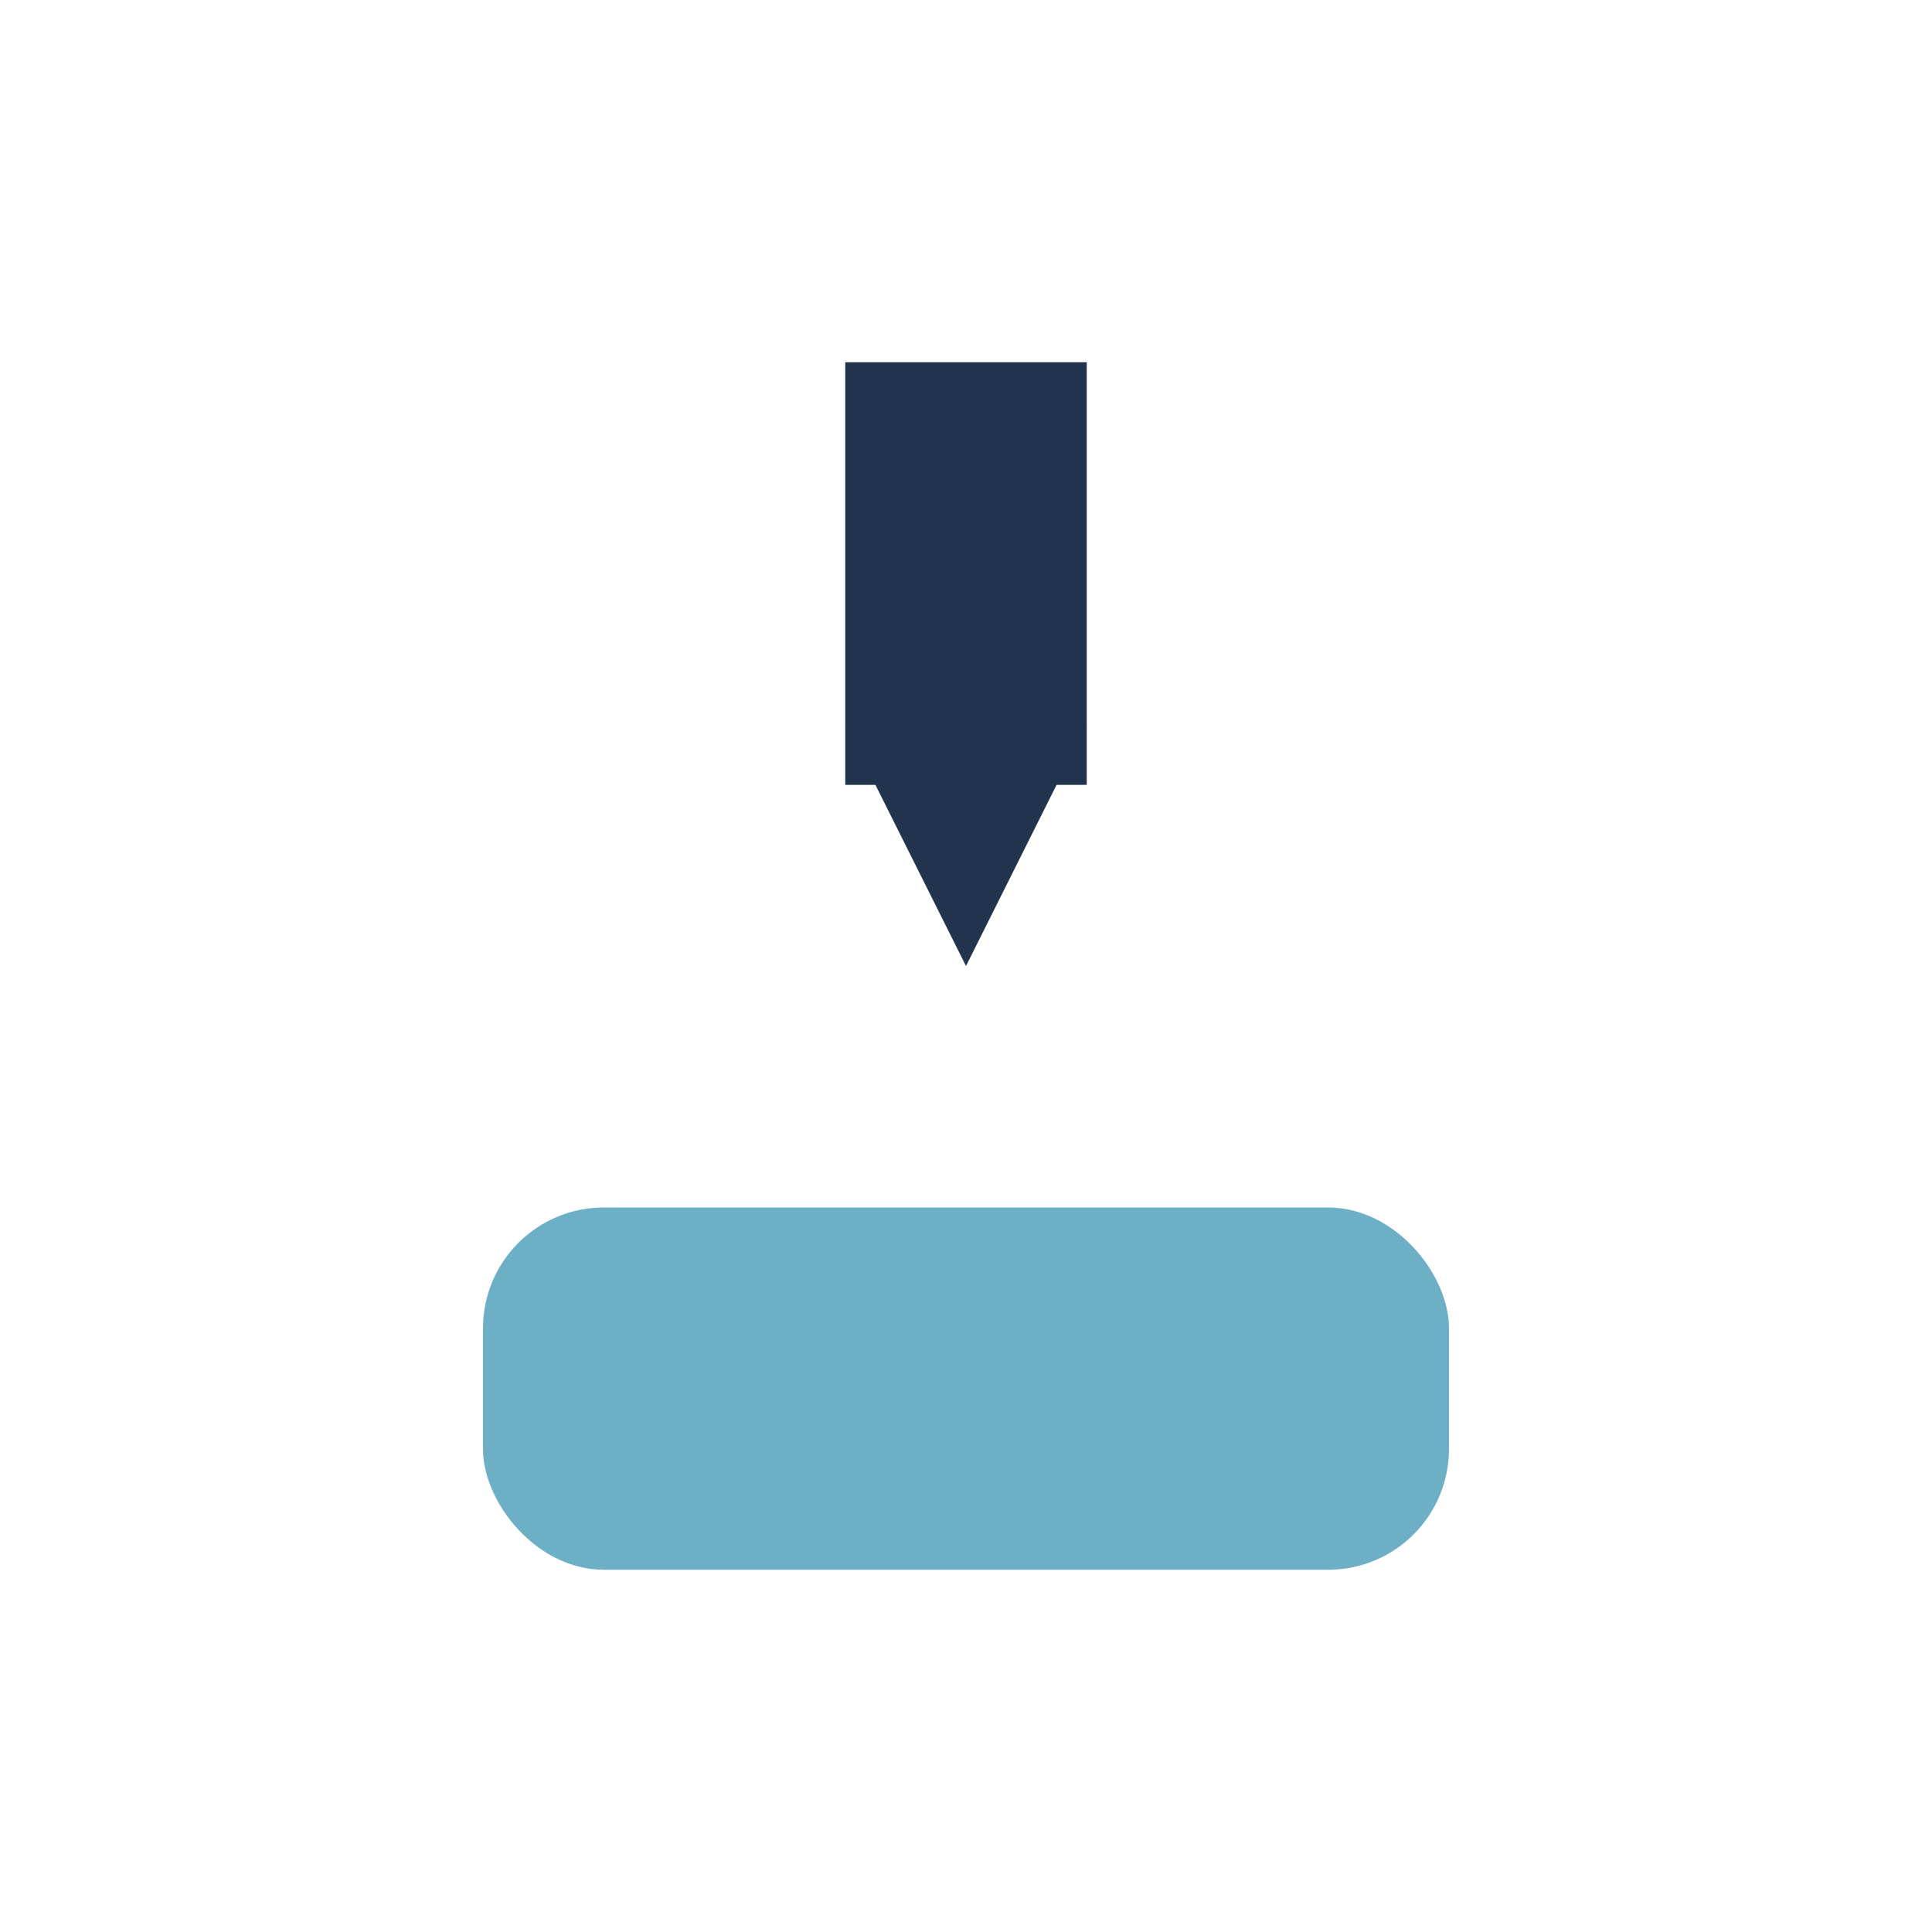
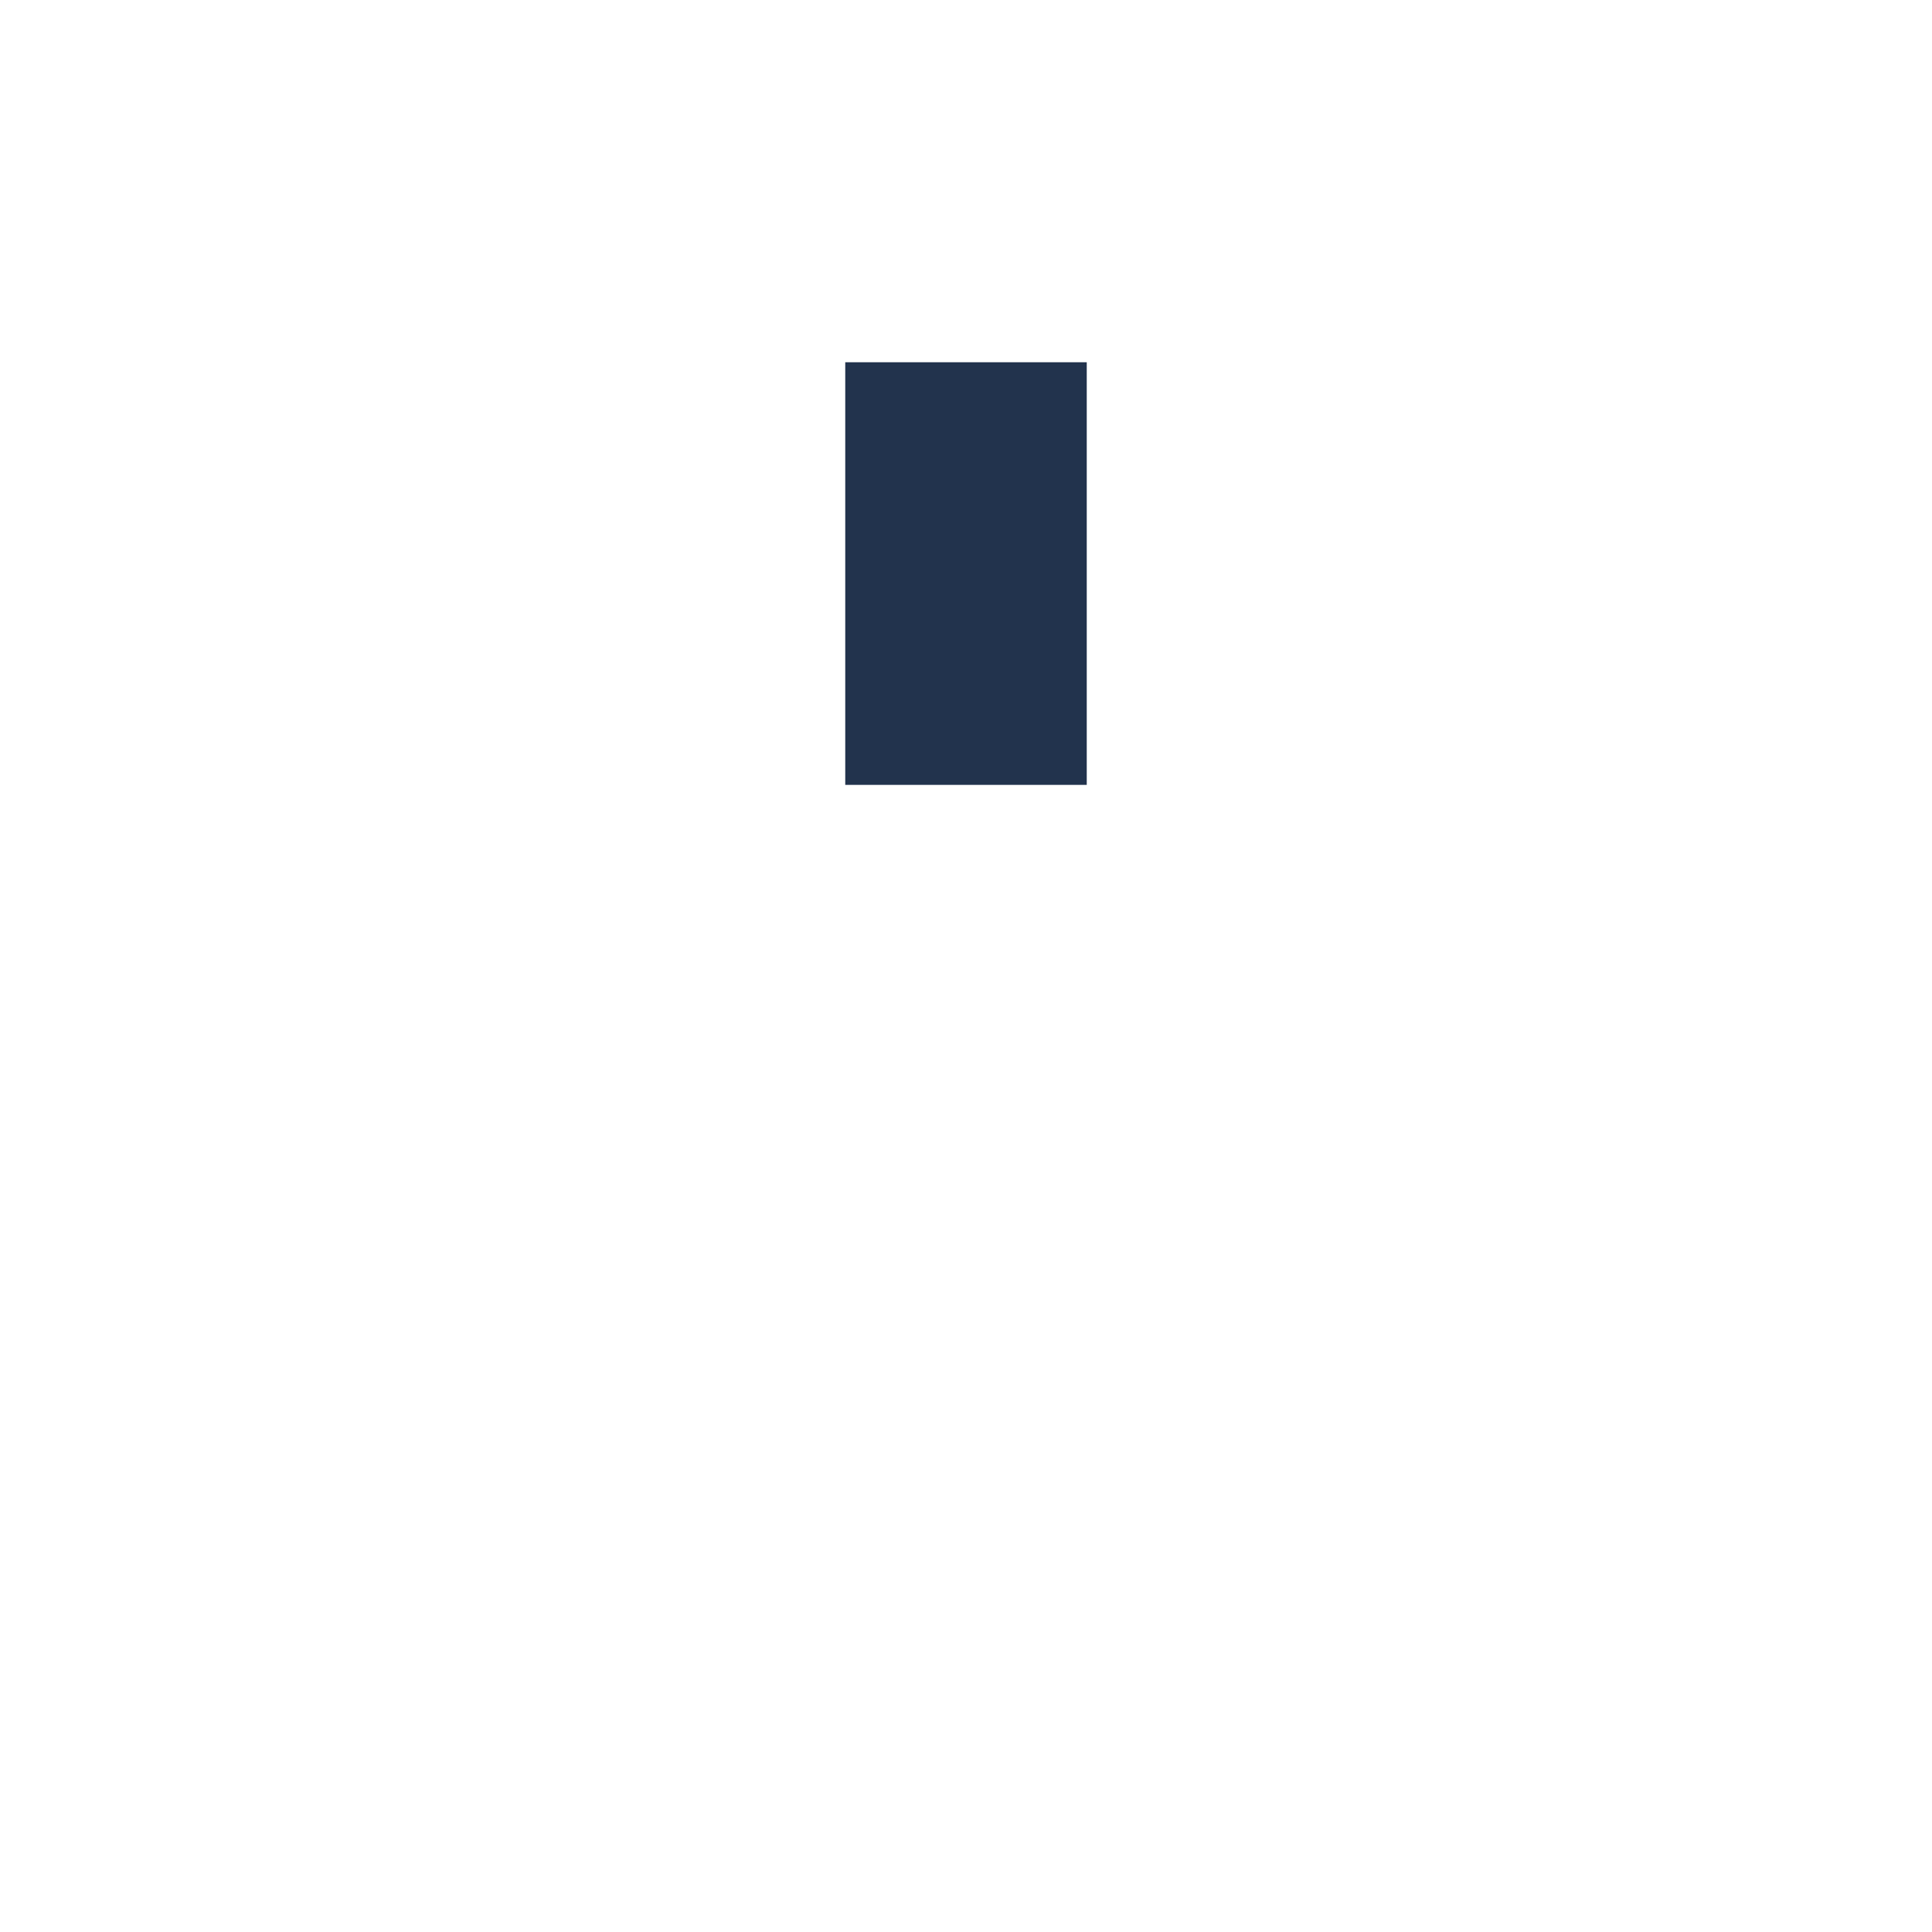
<svg xmlns="http://www.w3.org/2000/svg" width="32" height="32" viewBox="0 0 32 32">
-   <rect x="8" y="20" width="16" height="6" rx="2" fill="#6DB0C6" />
-   <path d="M14 12l2 4 2-4z" fill="#22334D" />
  <rect x="14" y="6" width="4" height="7" fill="#22334D" />
</svg>